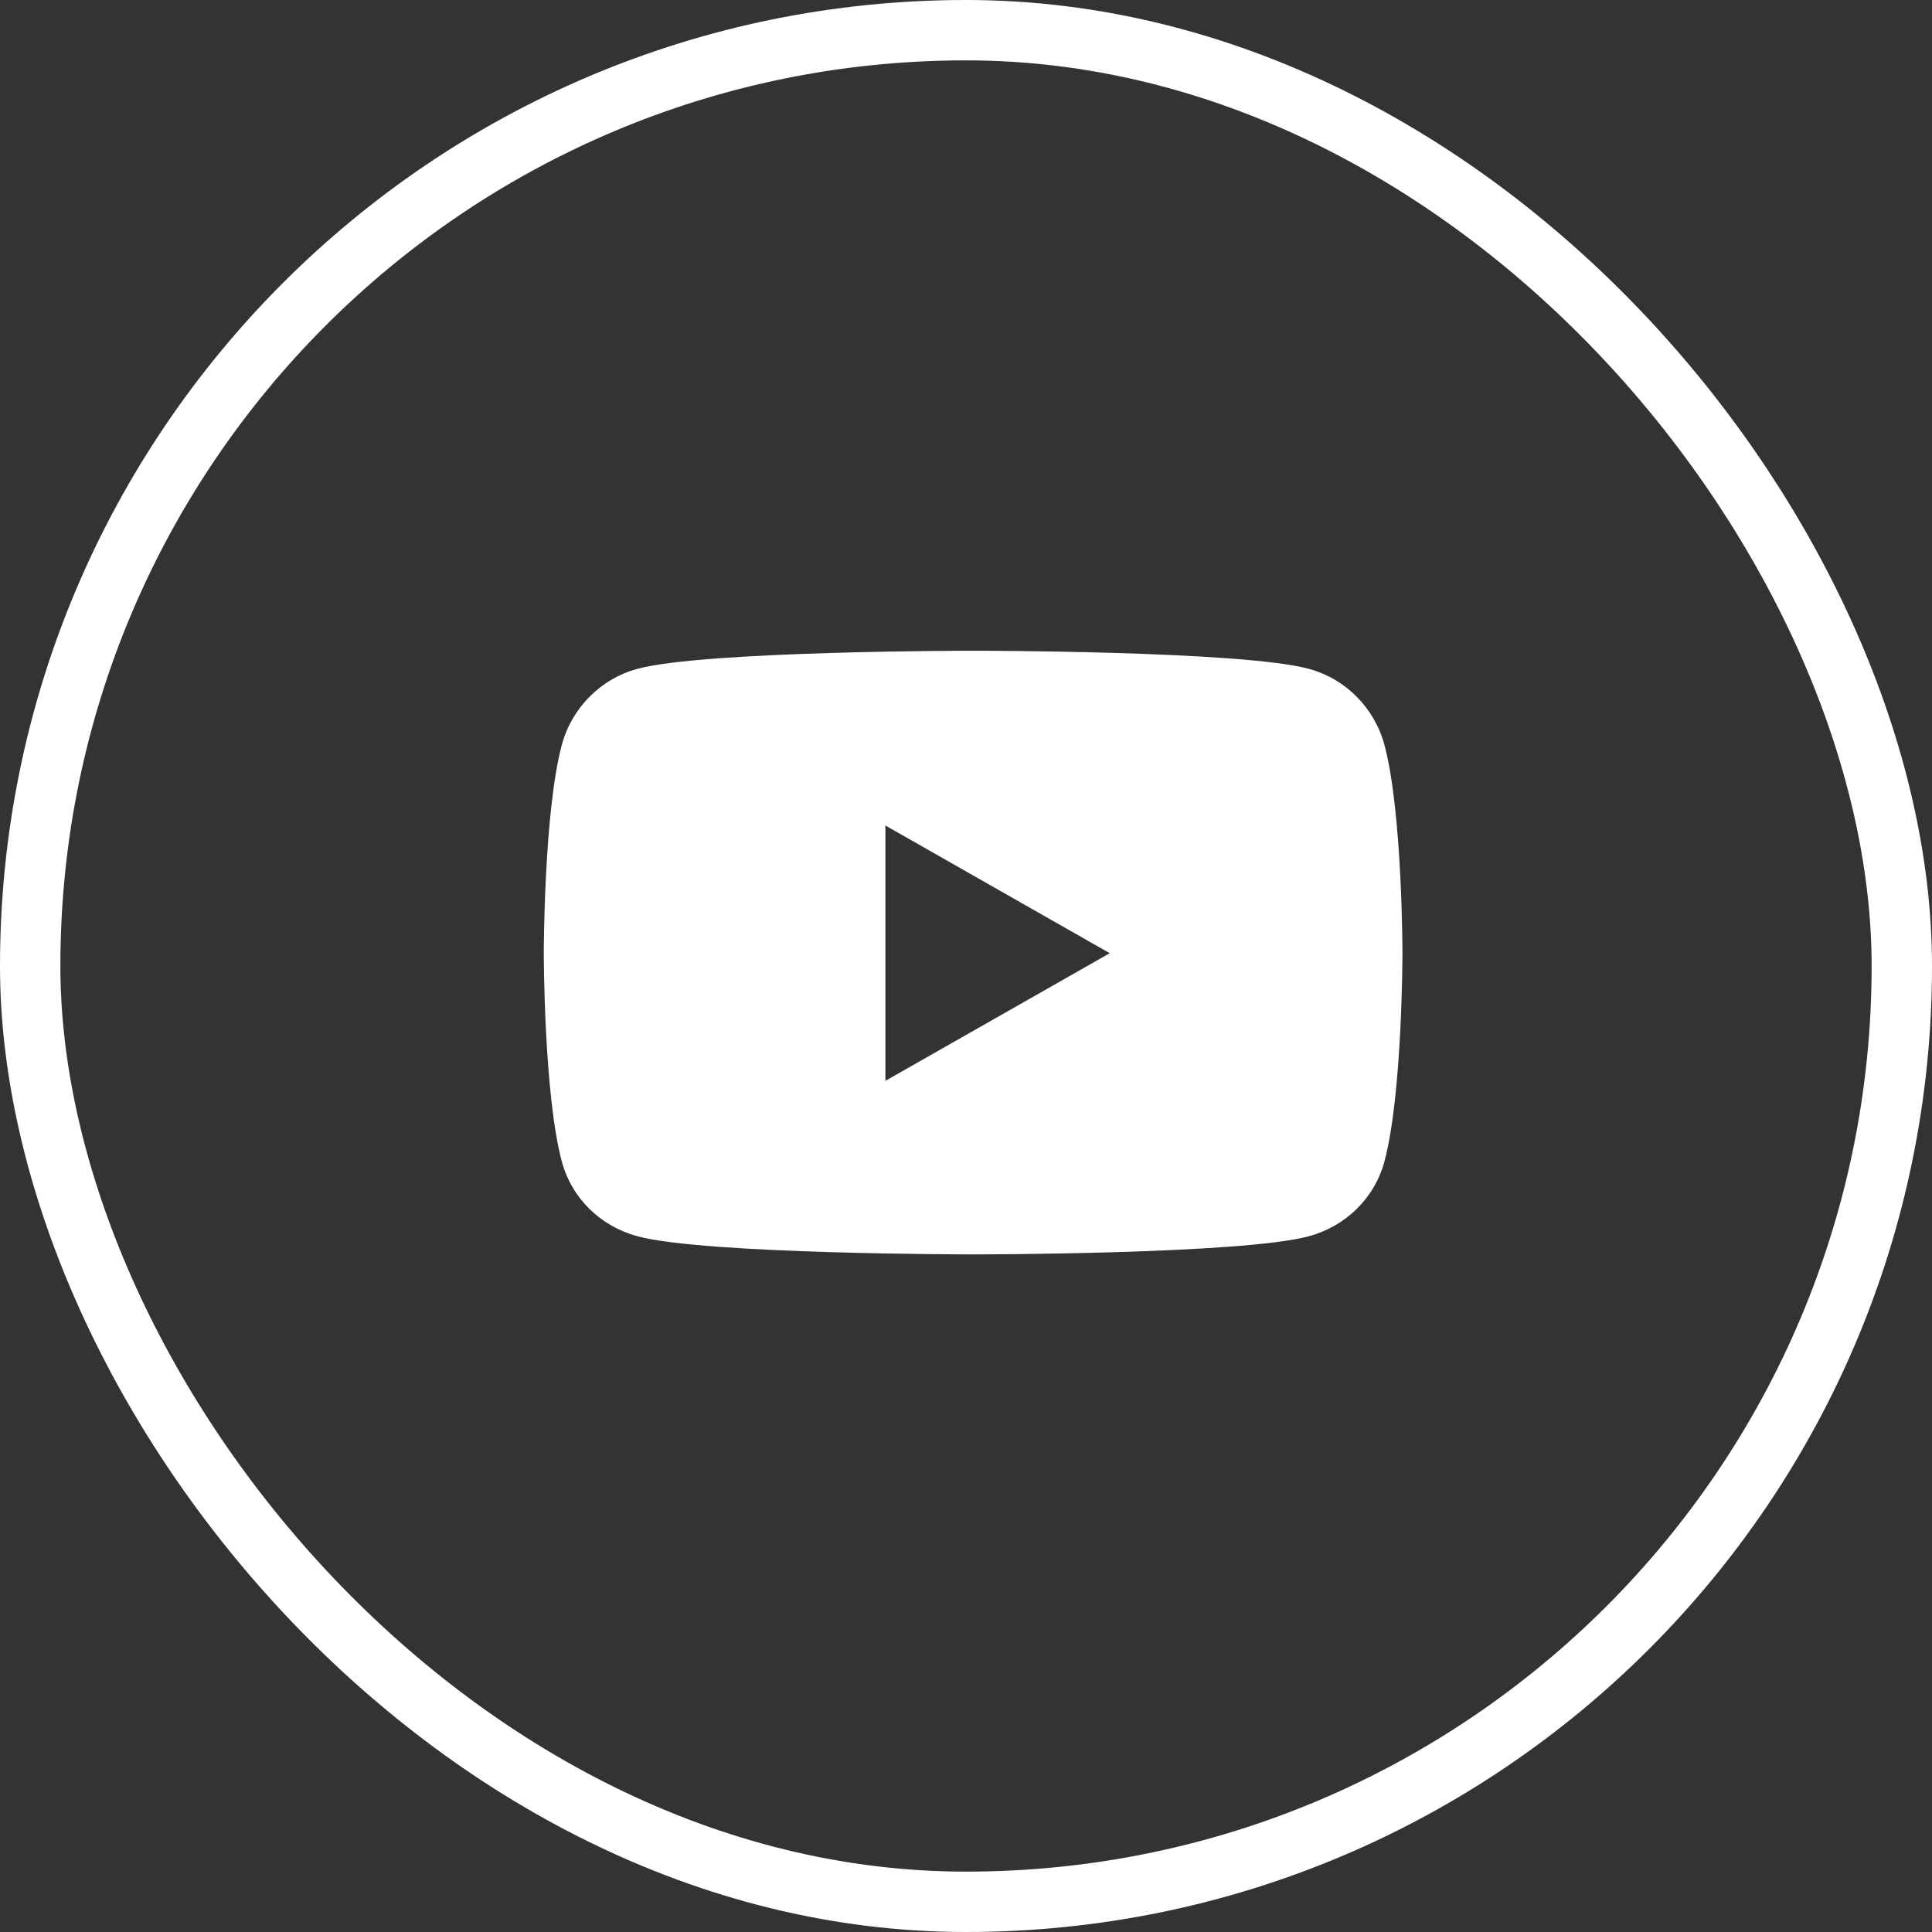
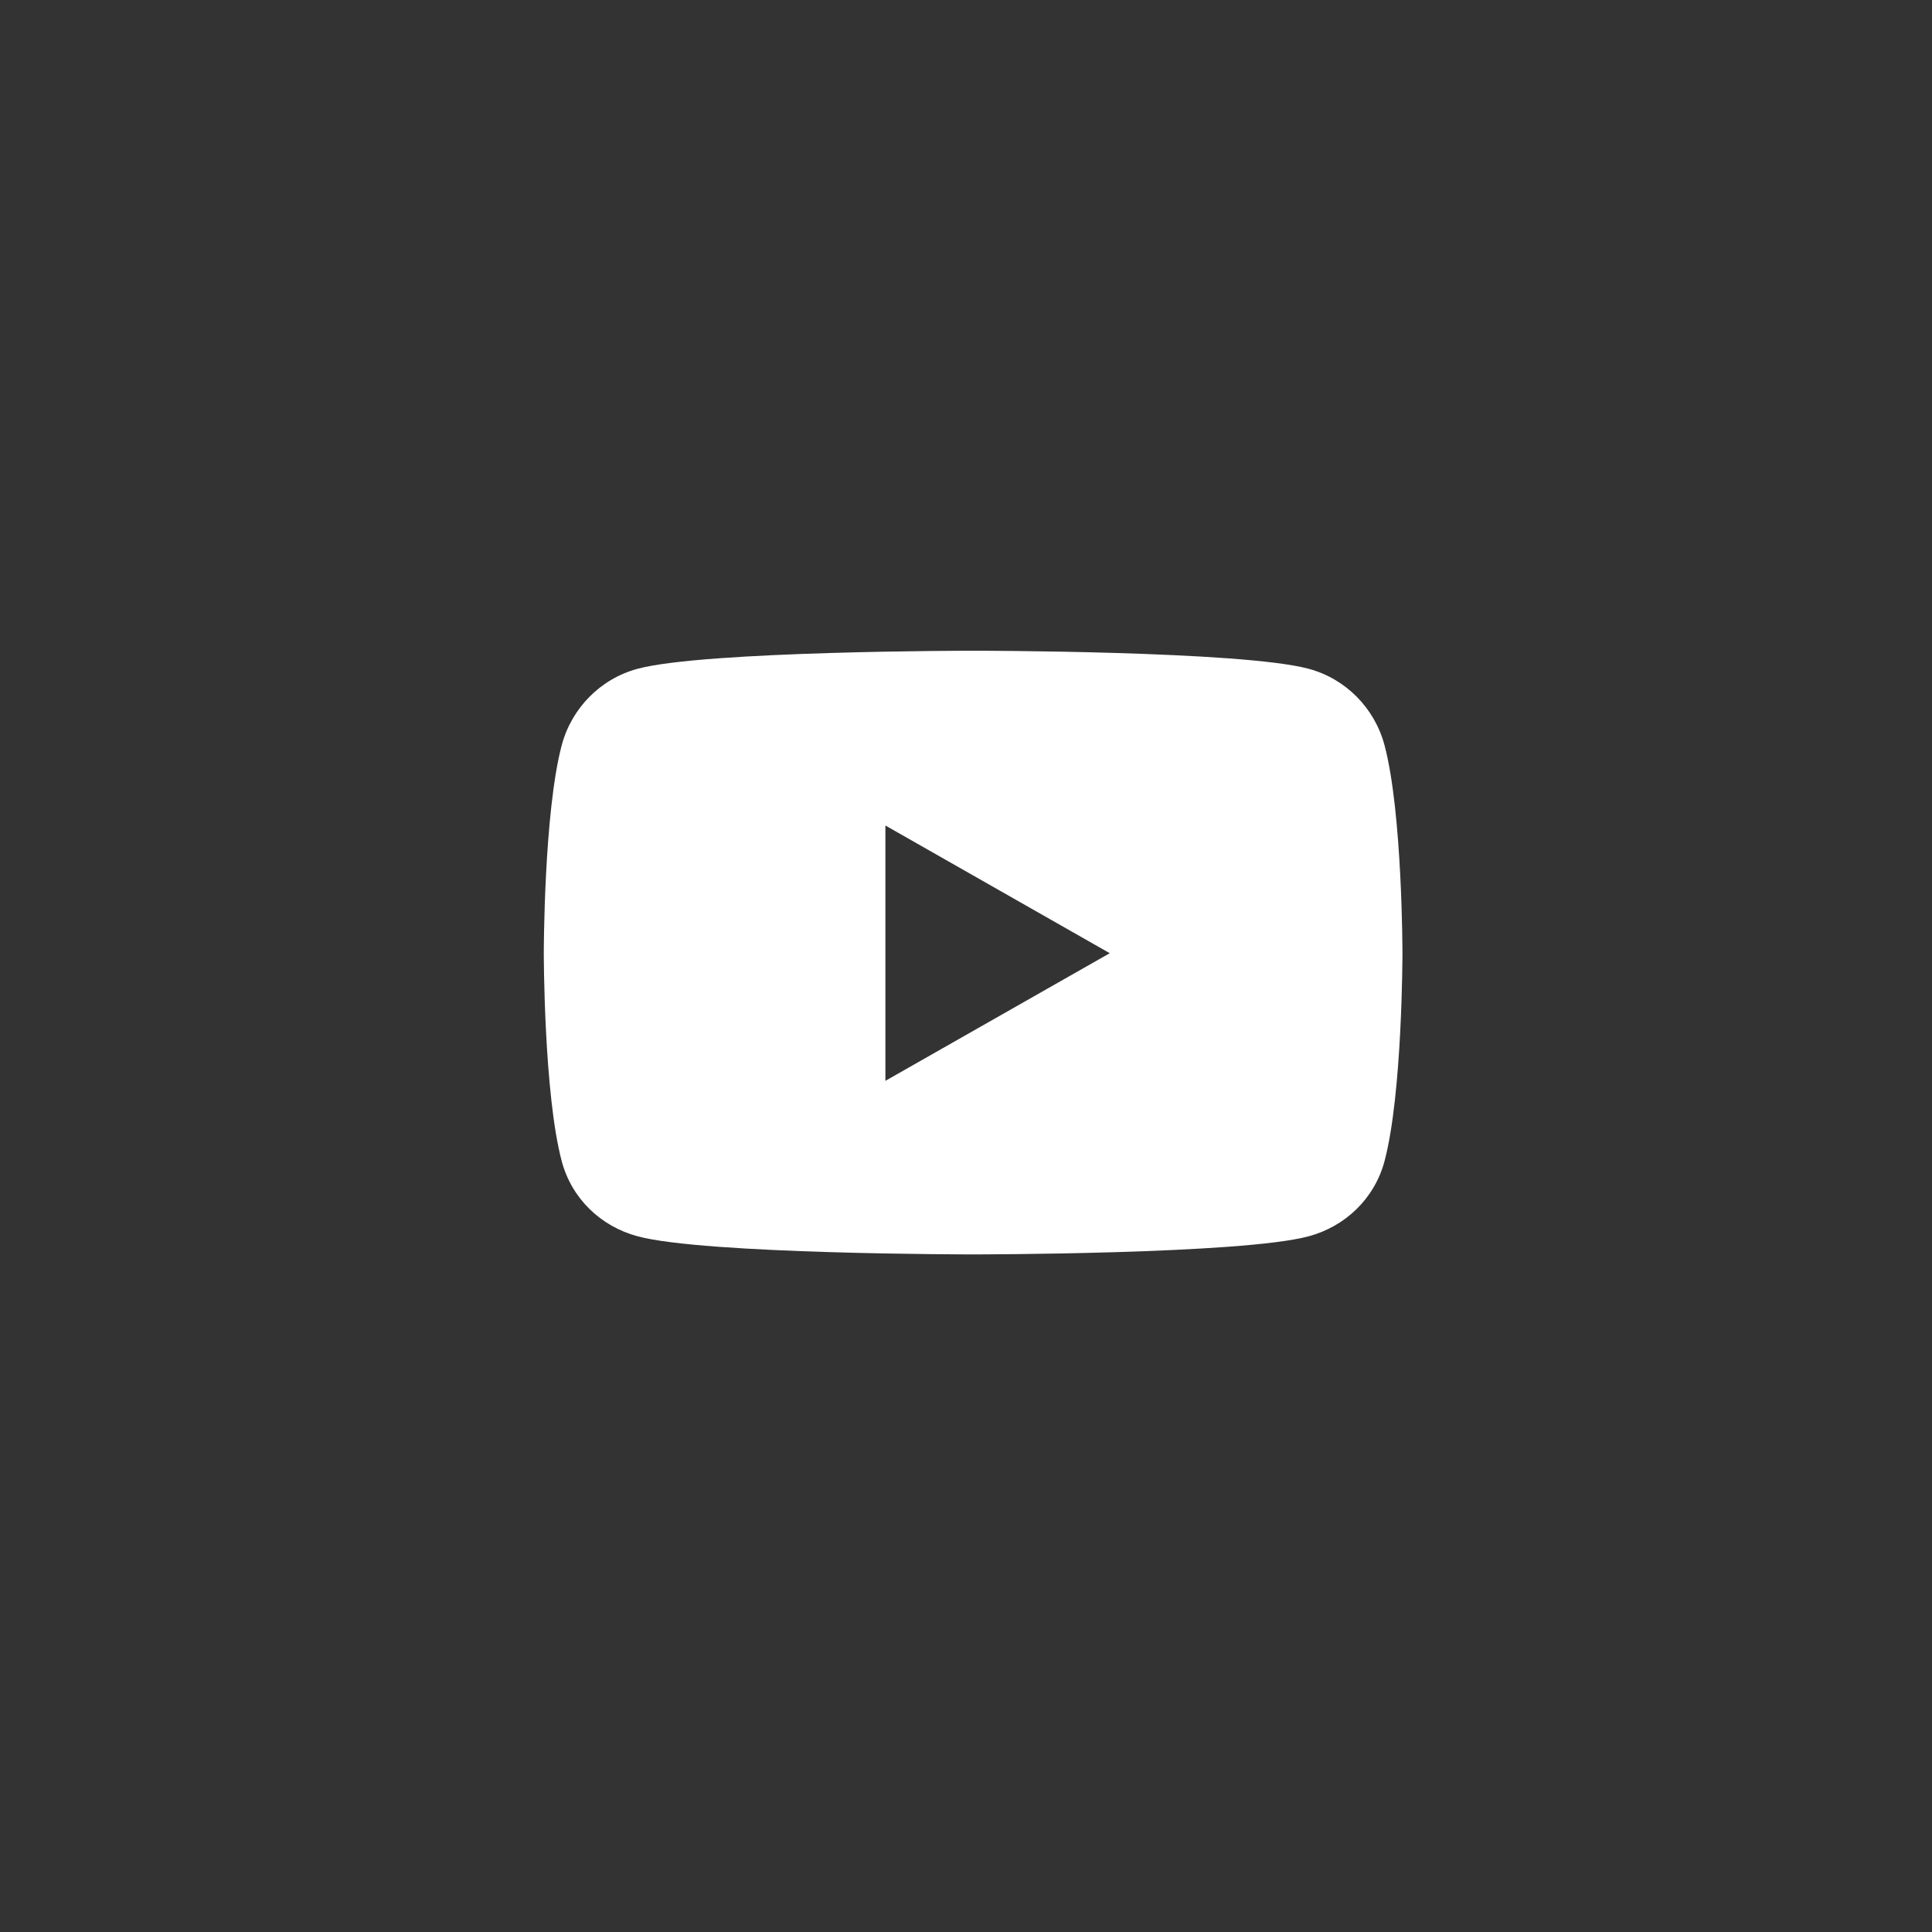
<svg xmlns="http://www.w3.org/2000/svg" width="32" height="32" viewBox="0 0 32 32" fill="none">
  <rect x="0" y="0" width="32" height="32" fill="#333333" stroke="none" />
-   <rect x="0.5" y="0.5" width="31" height="31" rx="15.5" stroke="white" />
  <path d="M22.932 12.343C22.768 11.726 22.287 11.241 21.675 11.077C20.565 10.778 16.118 10.778 16.118 10.778C16.118 10.778 11.671 10.778 10.561 11.077C9.949 11.241 9.468 11.726 9.304 12.343C9.007 13.46 9.007 15.788 9.007 15.788C9.007 15.788 9.007 18.115 9.304 19.233C9.468 19.85 9.949 20.313 10.561 20.477C11.671 20.777 16.118 20.777 16.118 20.777C16.118 20.777 20.565 20.777 21.675 20.477C22.287 20.313 22.768 19.847 22.932 19.233C23.229 18.115 23.229 15.788 23.229 15.788C23.229 15.788 23.229 13.46 22.932 12.343ZM14.665 17.902V13.673L18.381 15.788L14.665 17.902Z" fill="white" />
</svg>